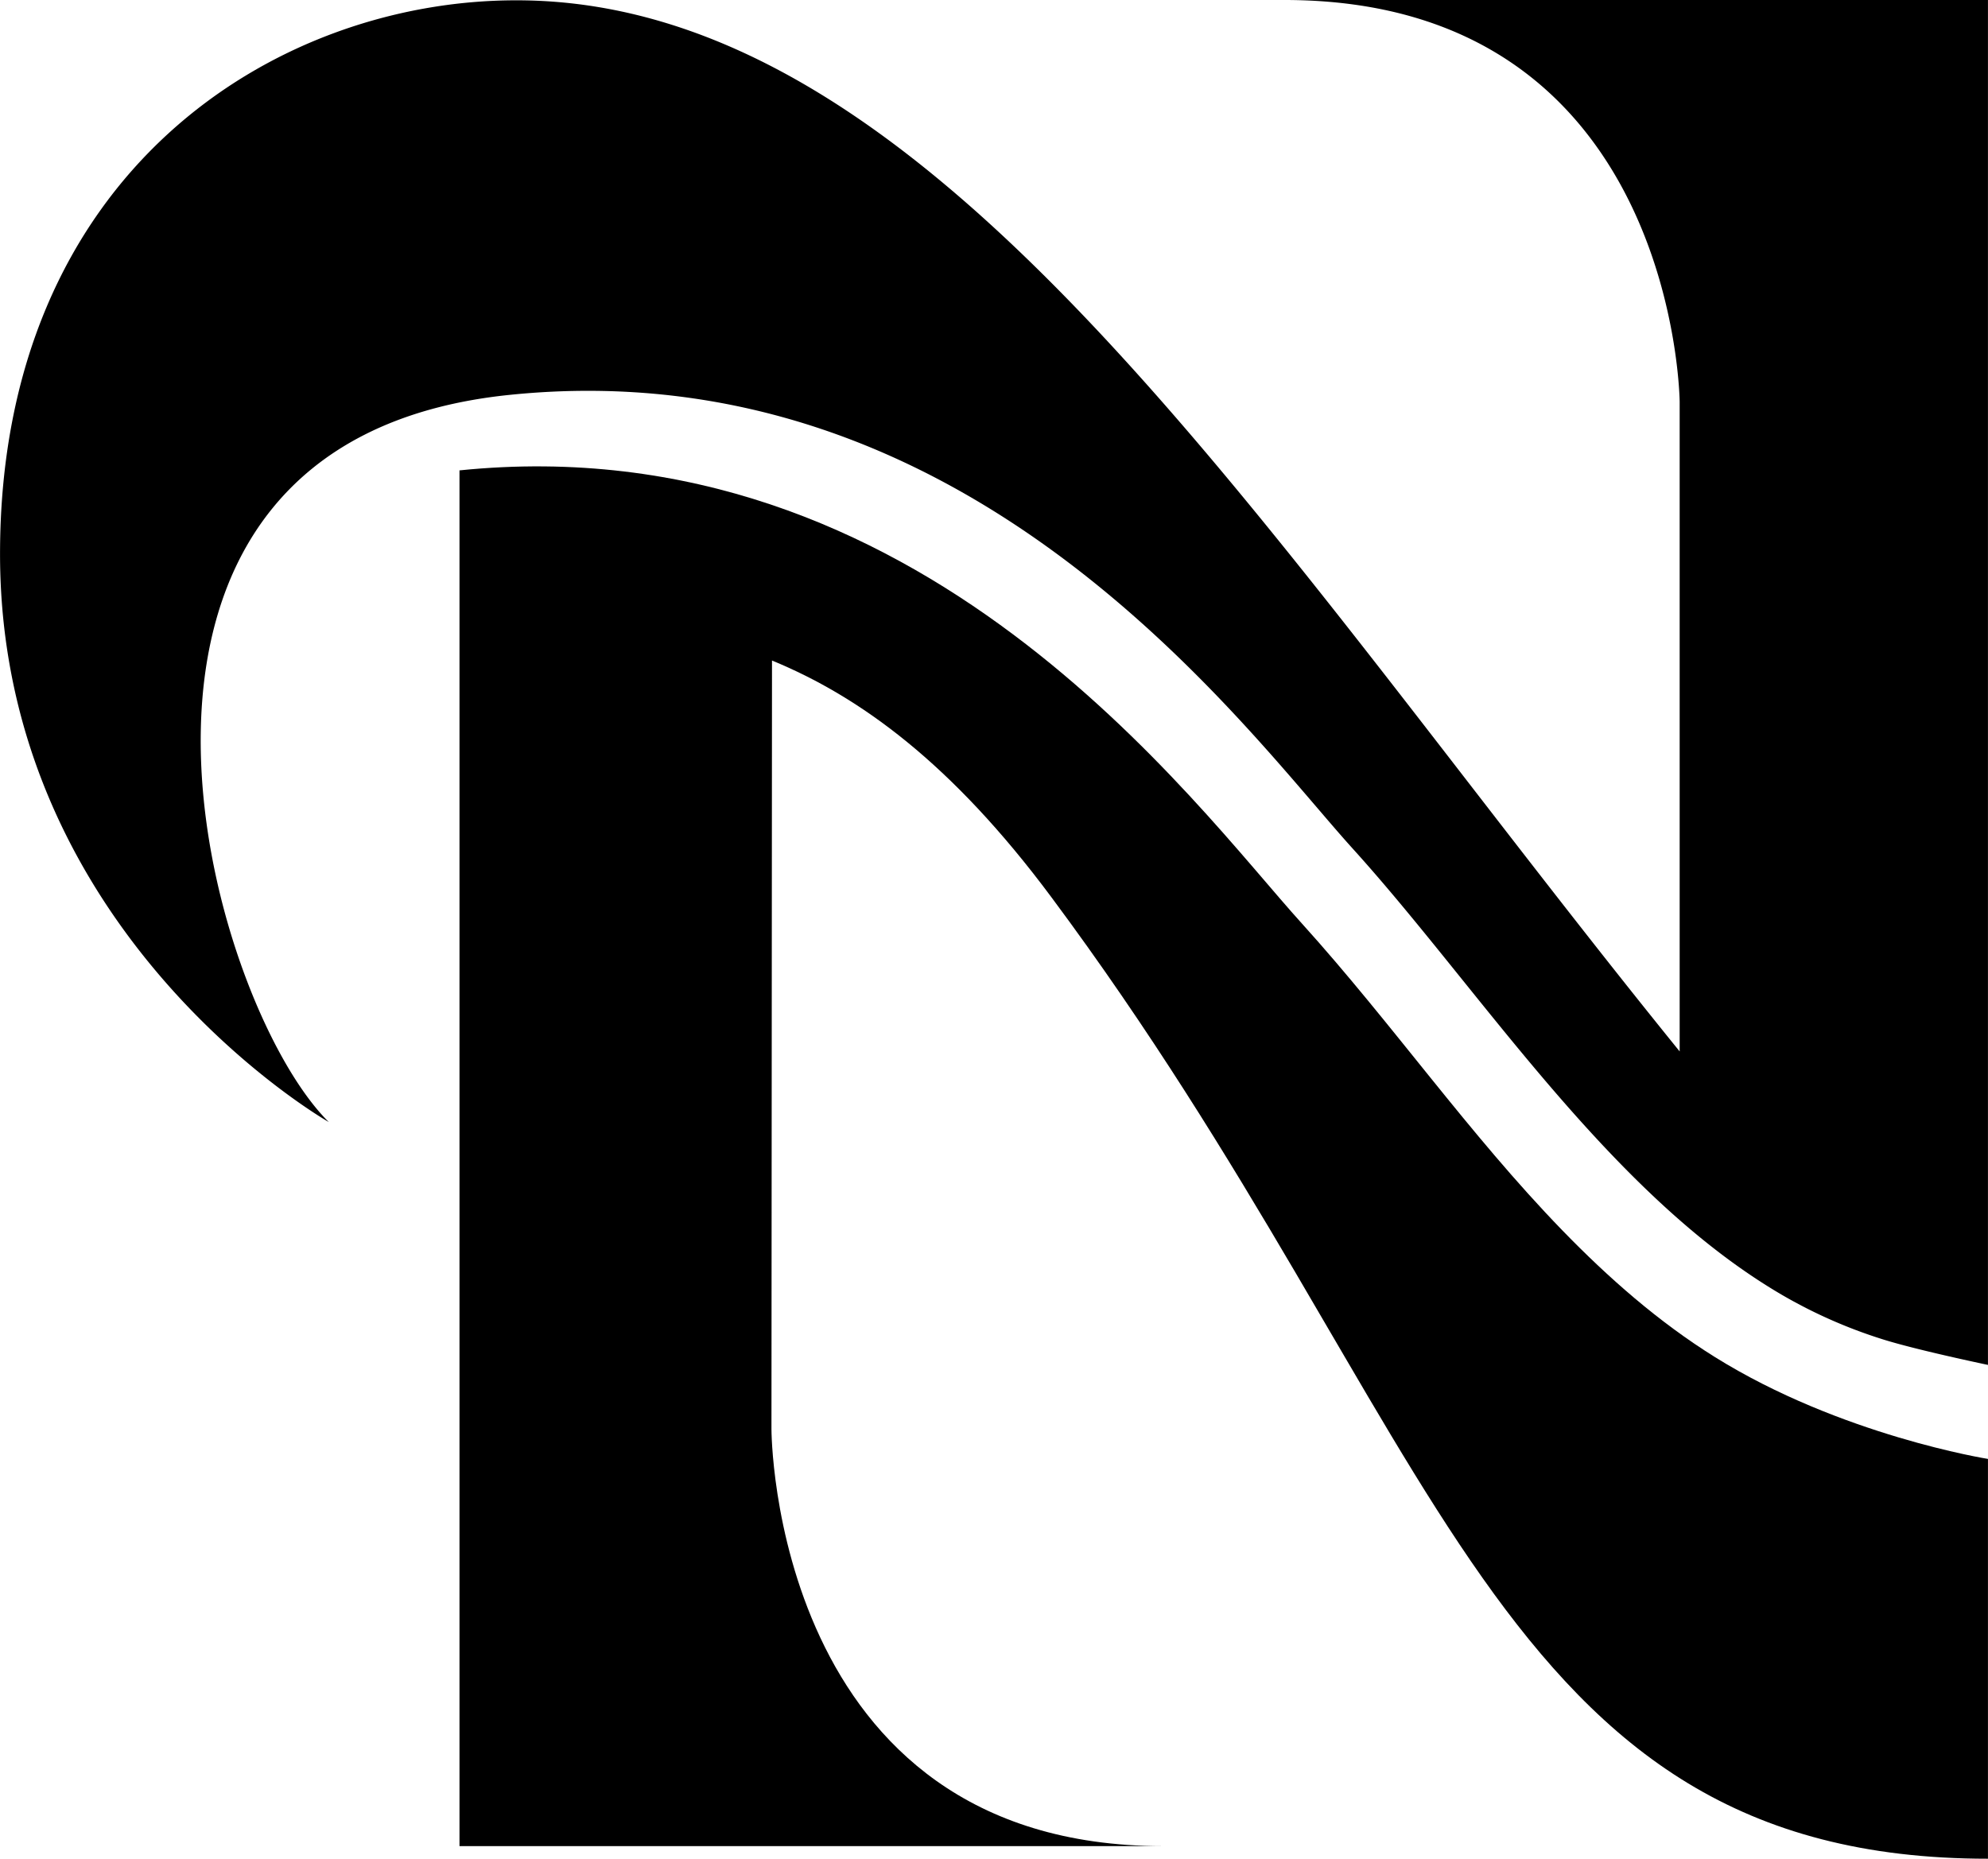
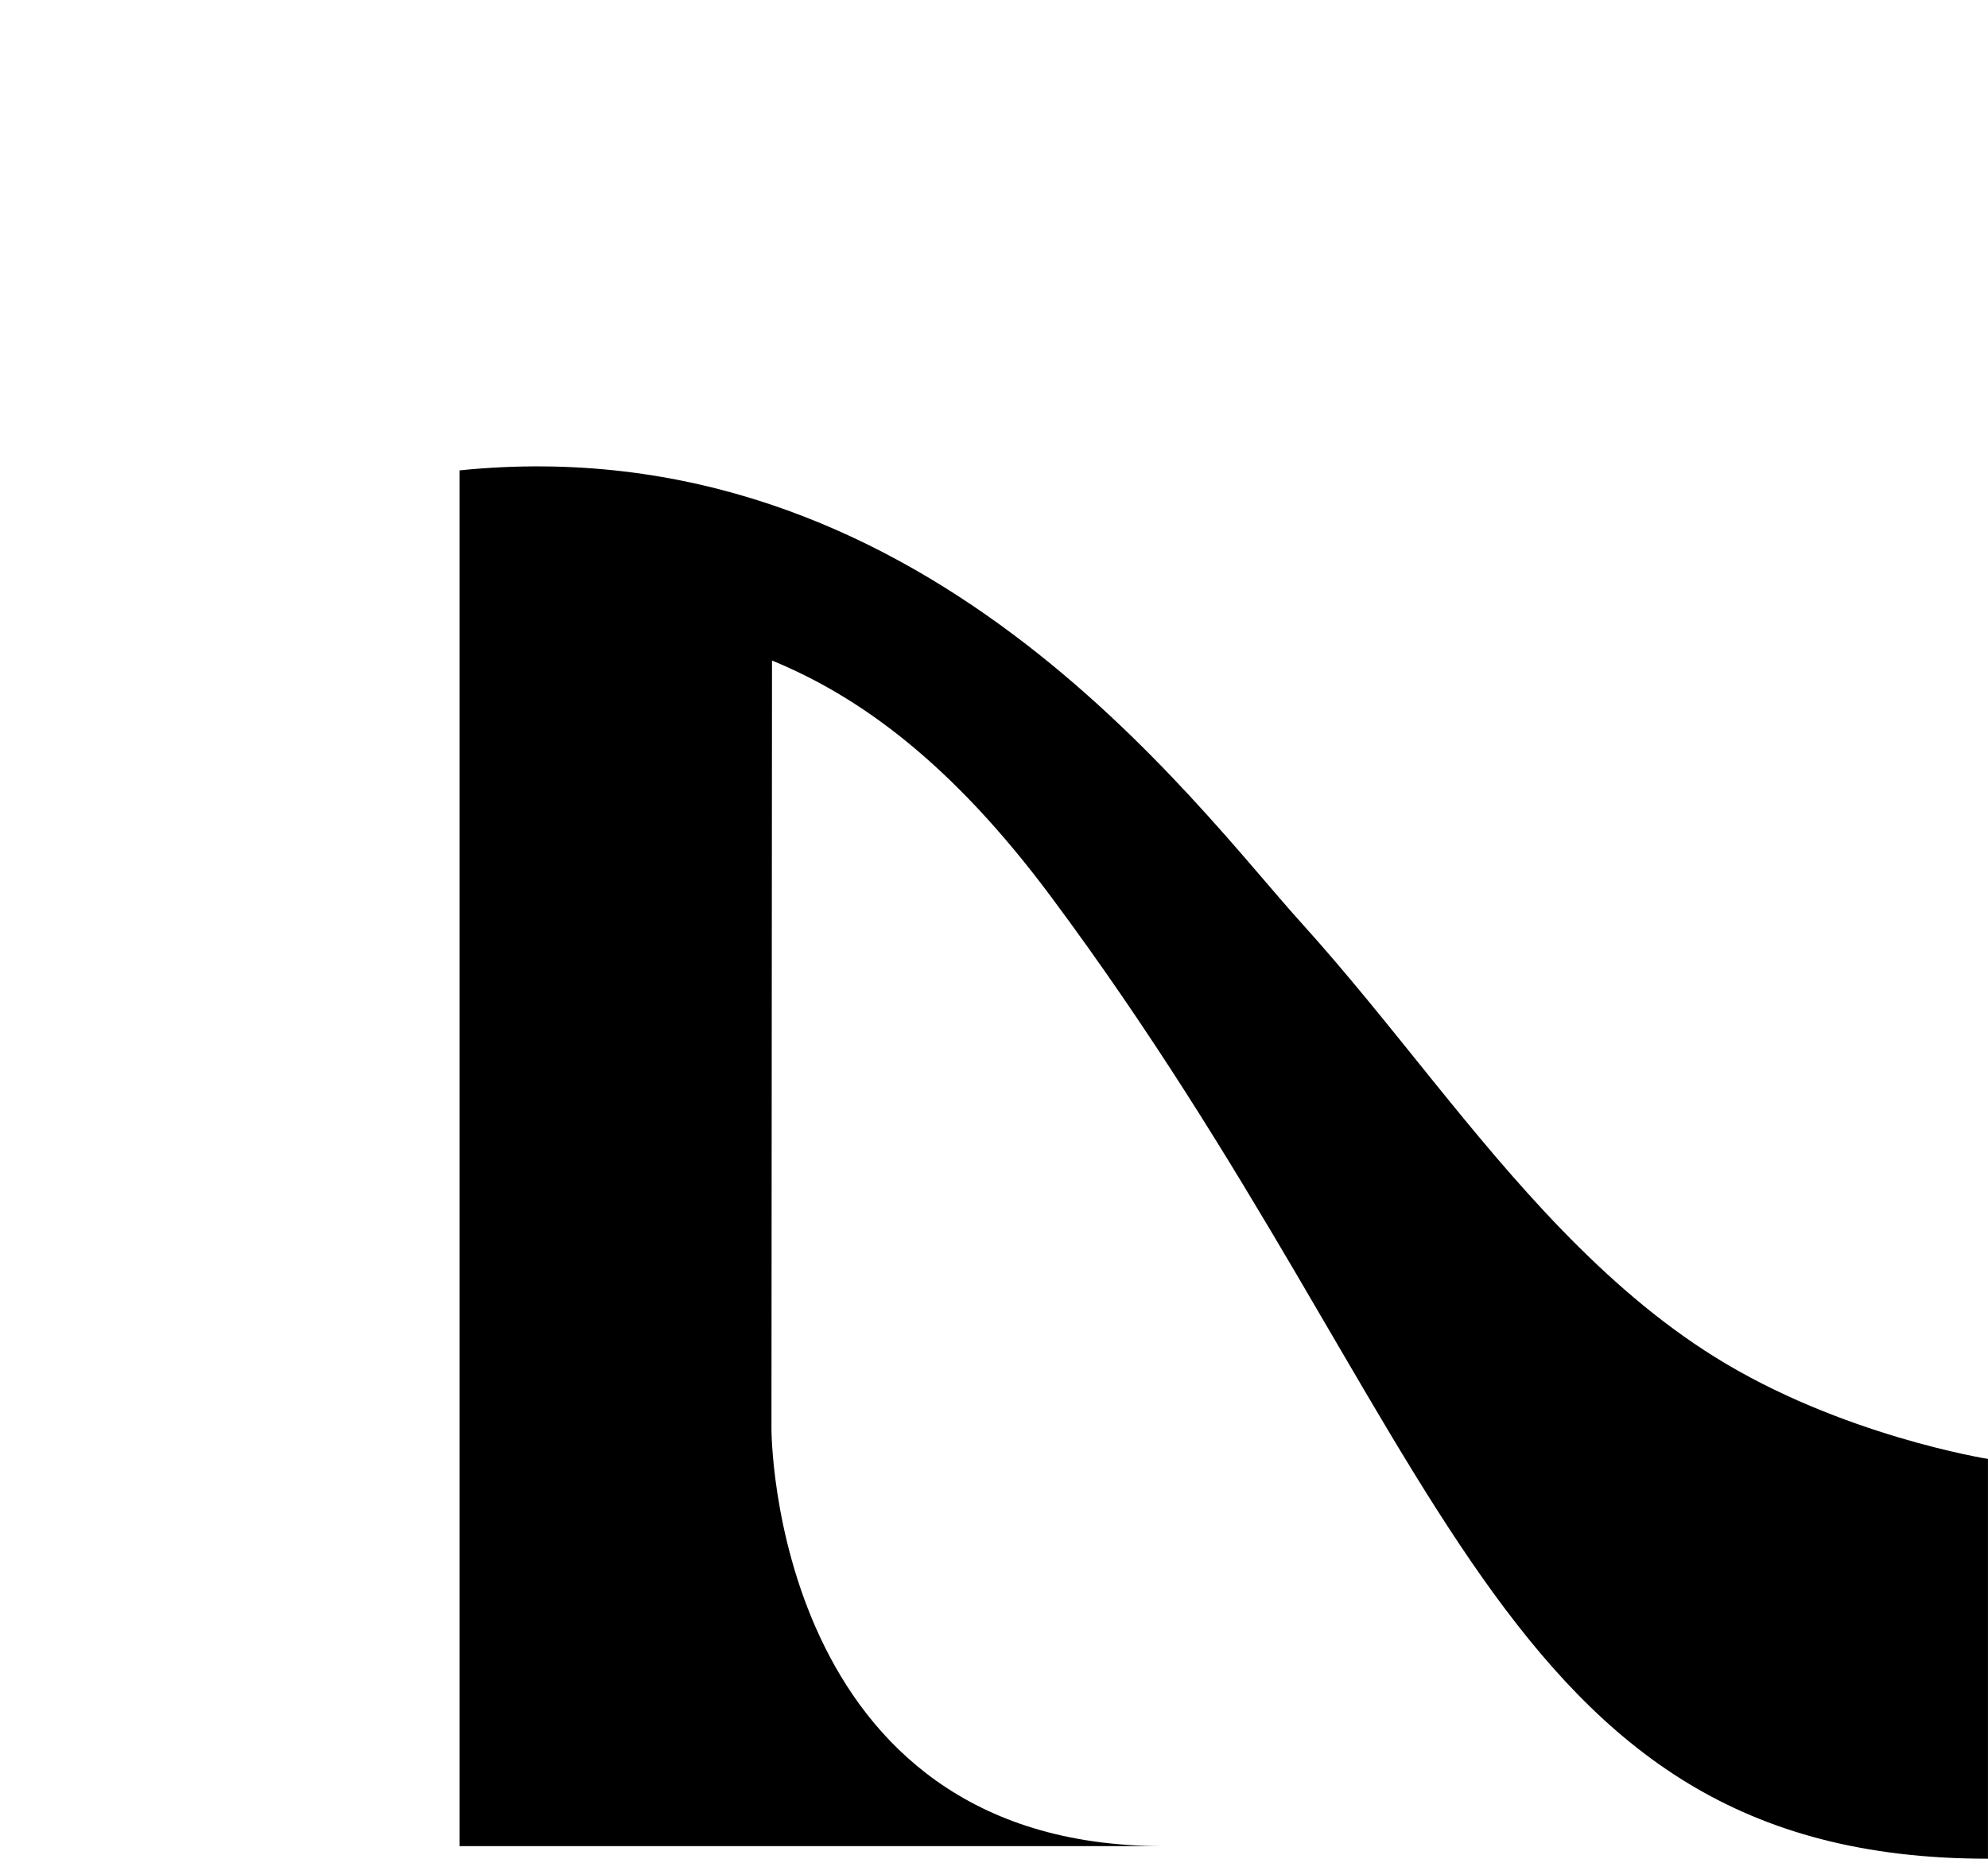
<svg xmlns="http://www.w3.org/2000/svg" id="Layer_1" data-name="Layer 1" viewBox="0 0 509.23 476.16">
  <title>logo favicon</title>
-   <path d="M741.83,633.63c-44.32-25.92-77.36-78.37-110-114.38C603.91,488.36,534.23,391,416,403.07c-118,12-77.67,155.32-46.4,186.29,0,0-84.2-47.87-84.2-145.51S355.74,302,417.59,302c108-.1,191,137.2,298.05,269.27V404.85s-.85-102.93-101.23-102.93h180.2V651.58c-1.38-.3-18.68-3.93-27.15-6.62A126.51,126.51,0,0,1,741.83,633.63Z" transform="translate(-285.39 -301.92)" />
  <path d="M483.14,471.13c22.46,9.24,46,26.25,71.55,60.61C656.2,668.14,667.58,778.08,794.61,778.08V675.66s-37.77-6-70-26.13c-14.43-9-27.25-20.29-39.06-32.46-23.92-24.66-43.57-53-66.59-78.47-28-30.89-97.63-128.22-215.87-116.18V774.85h180.2C482.91,774.85,483,668,483,668Z" transform="translate(-285.39 -301.92)" />
</svg>